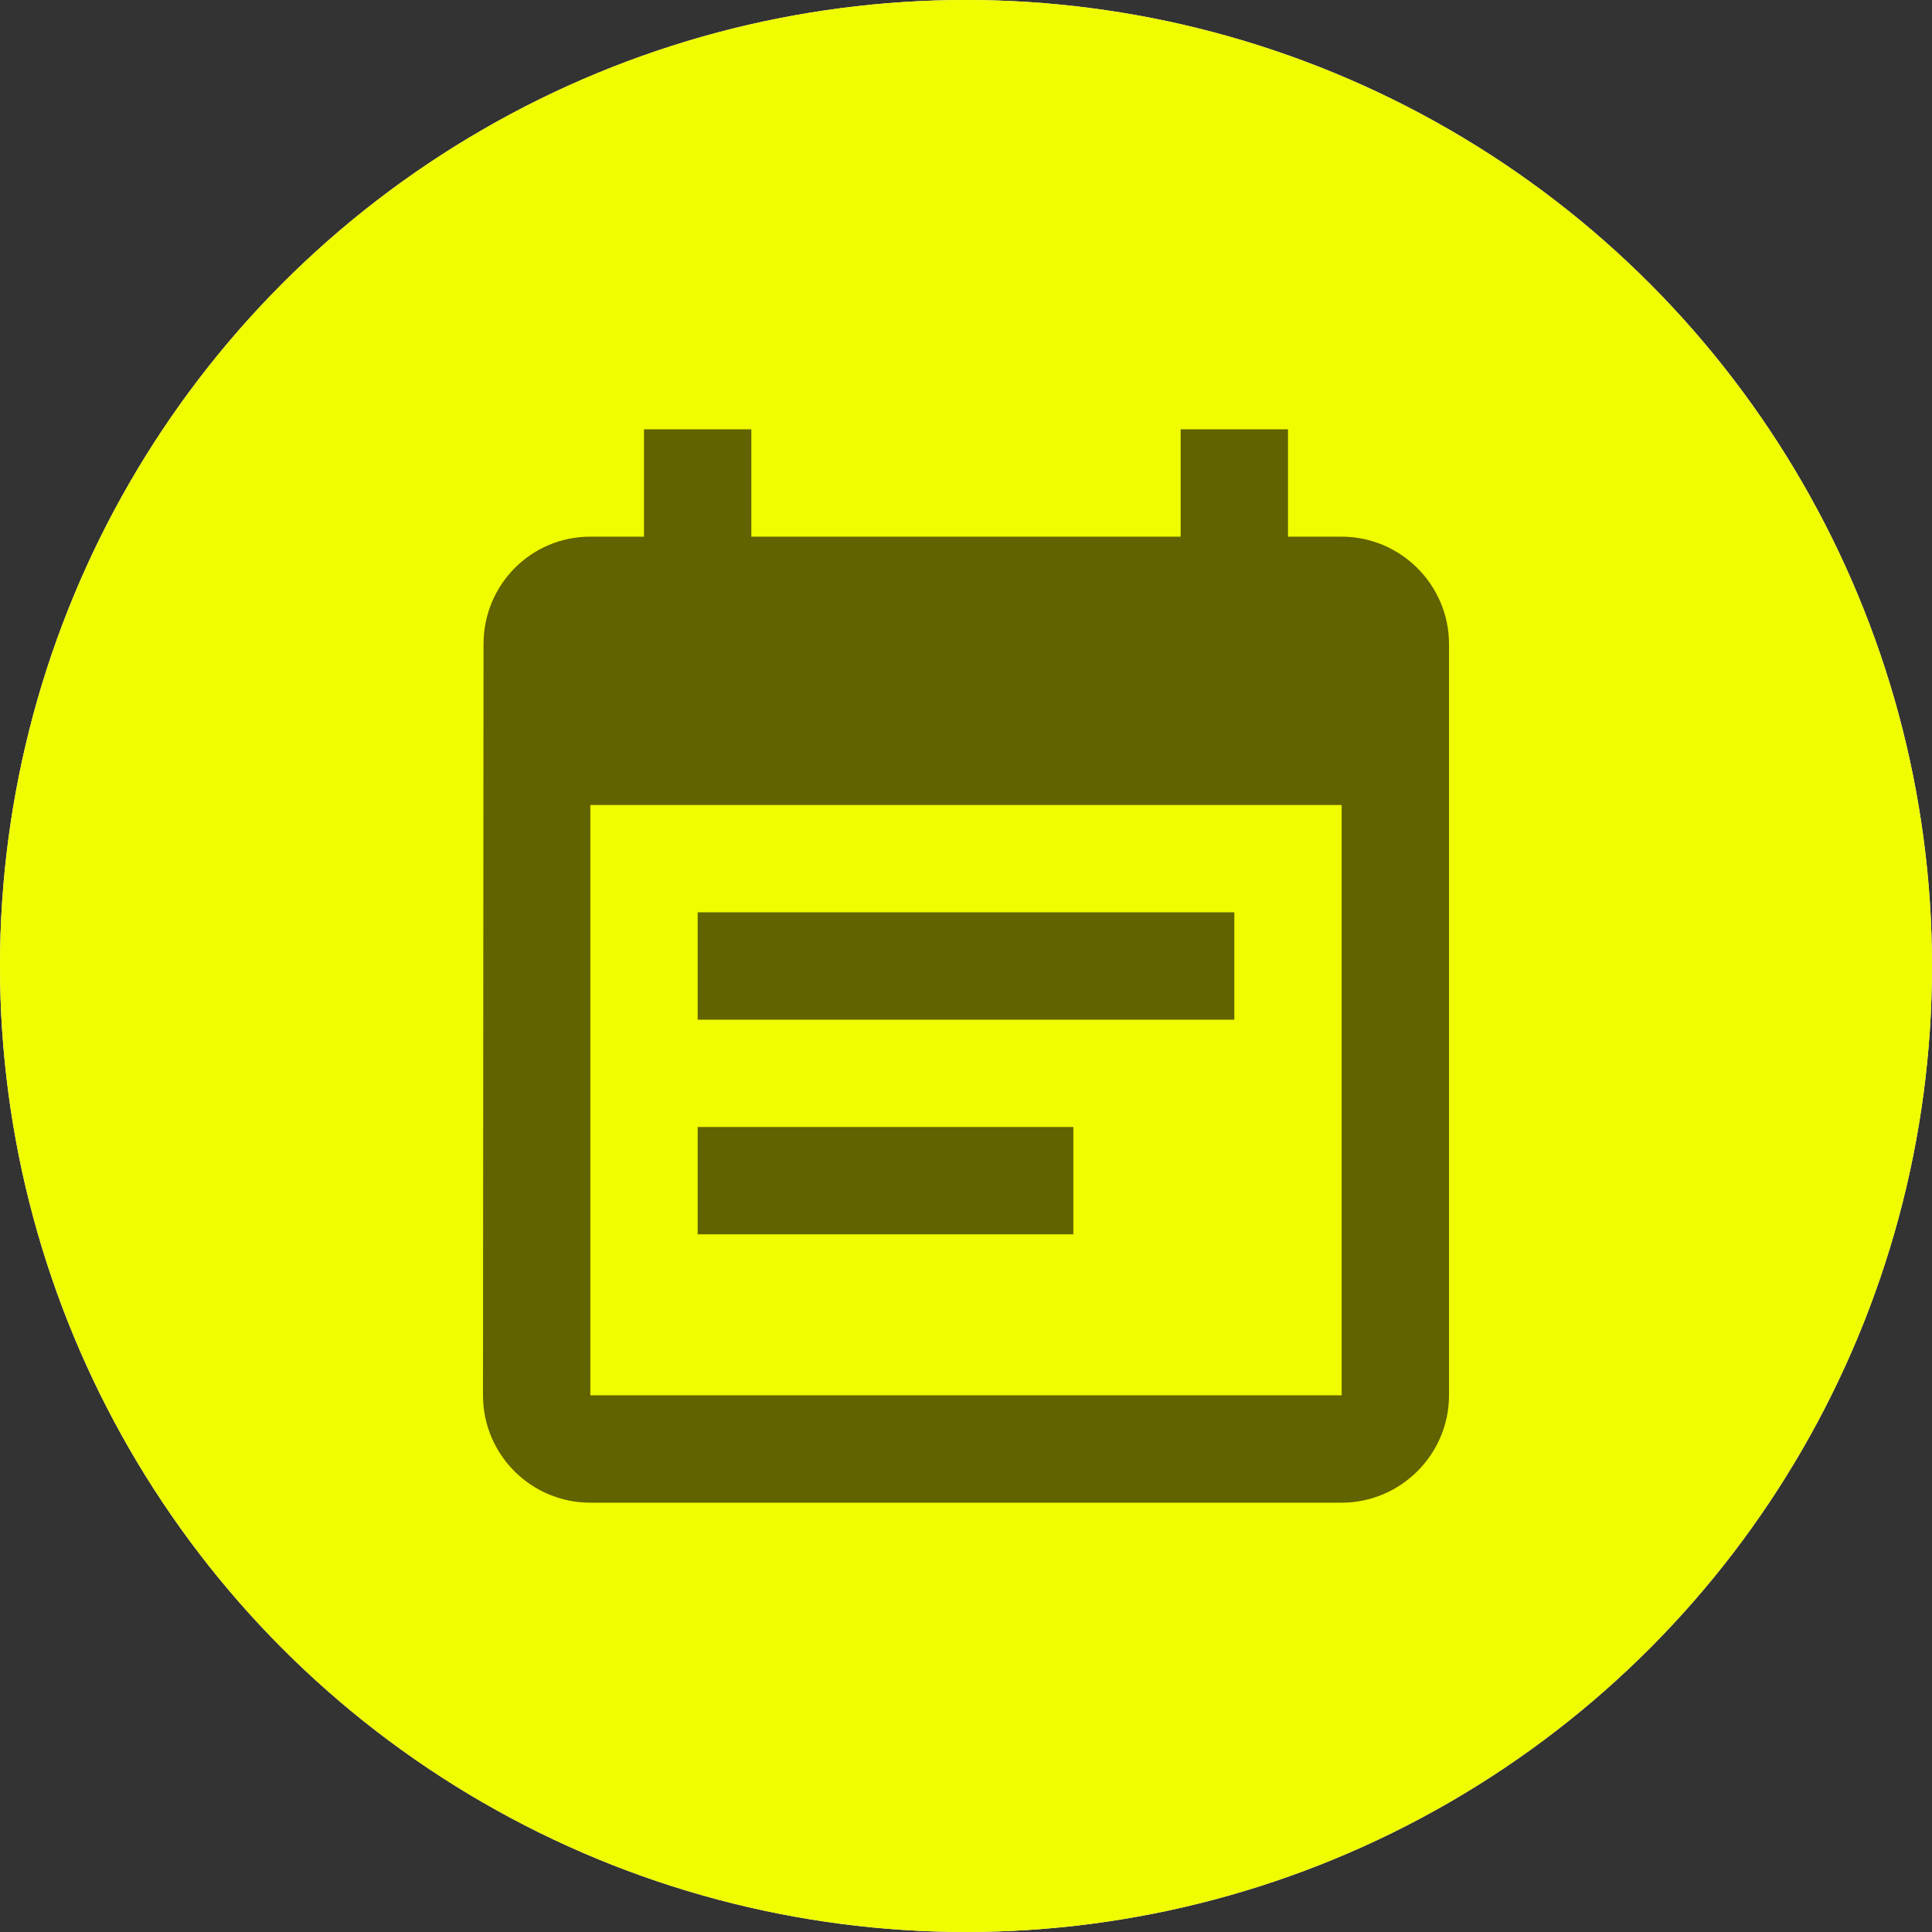
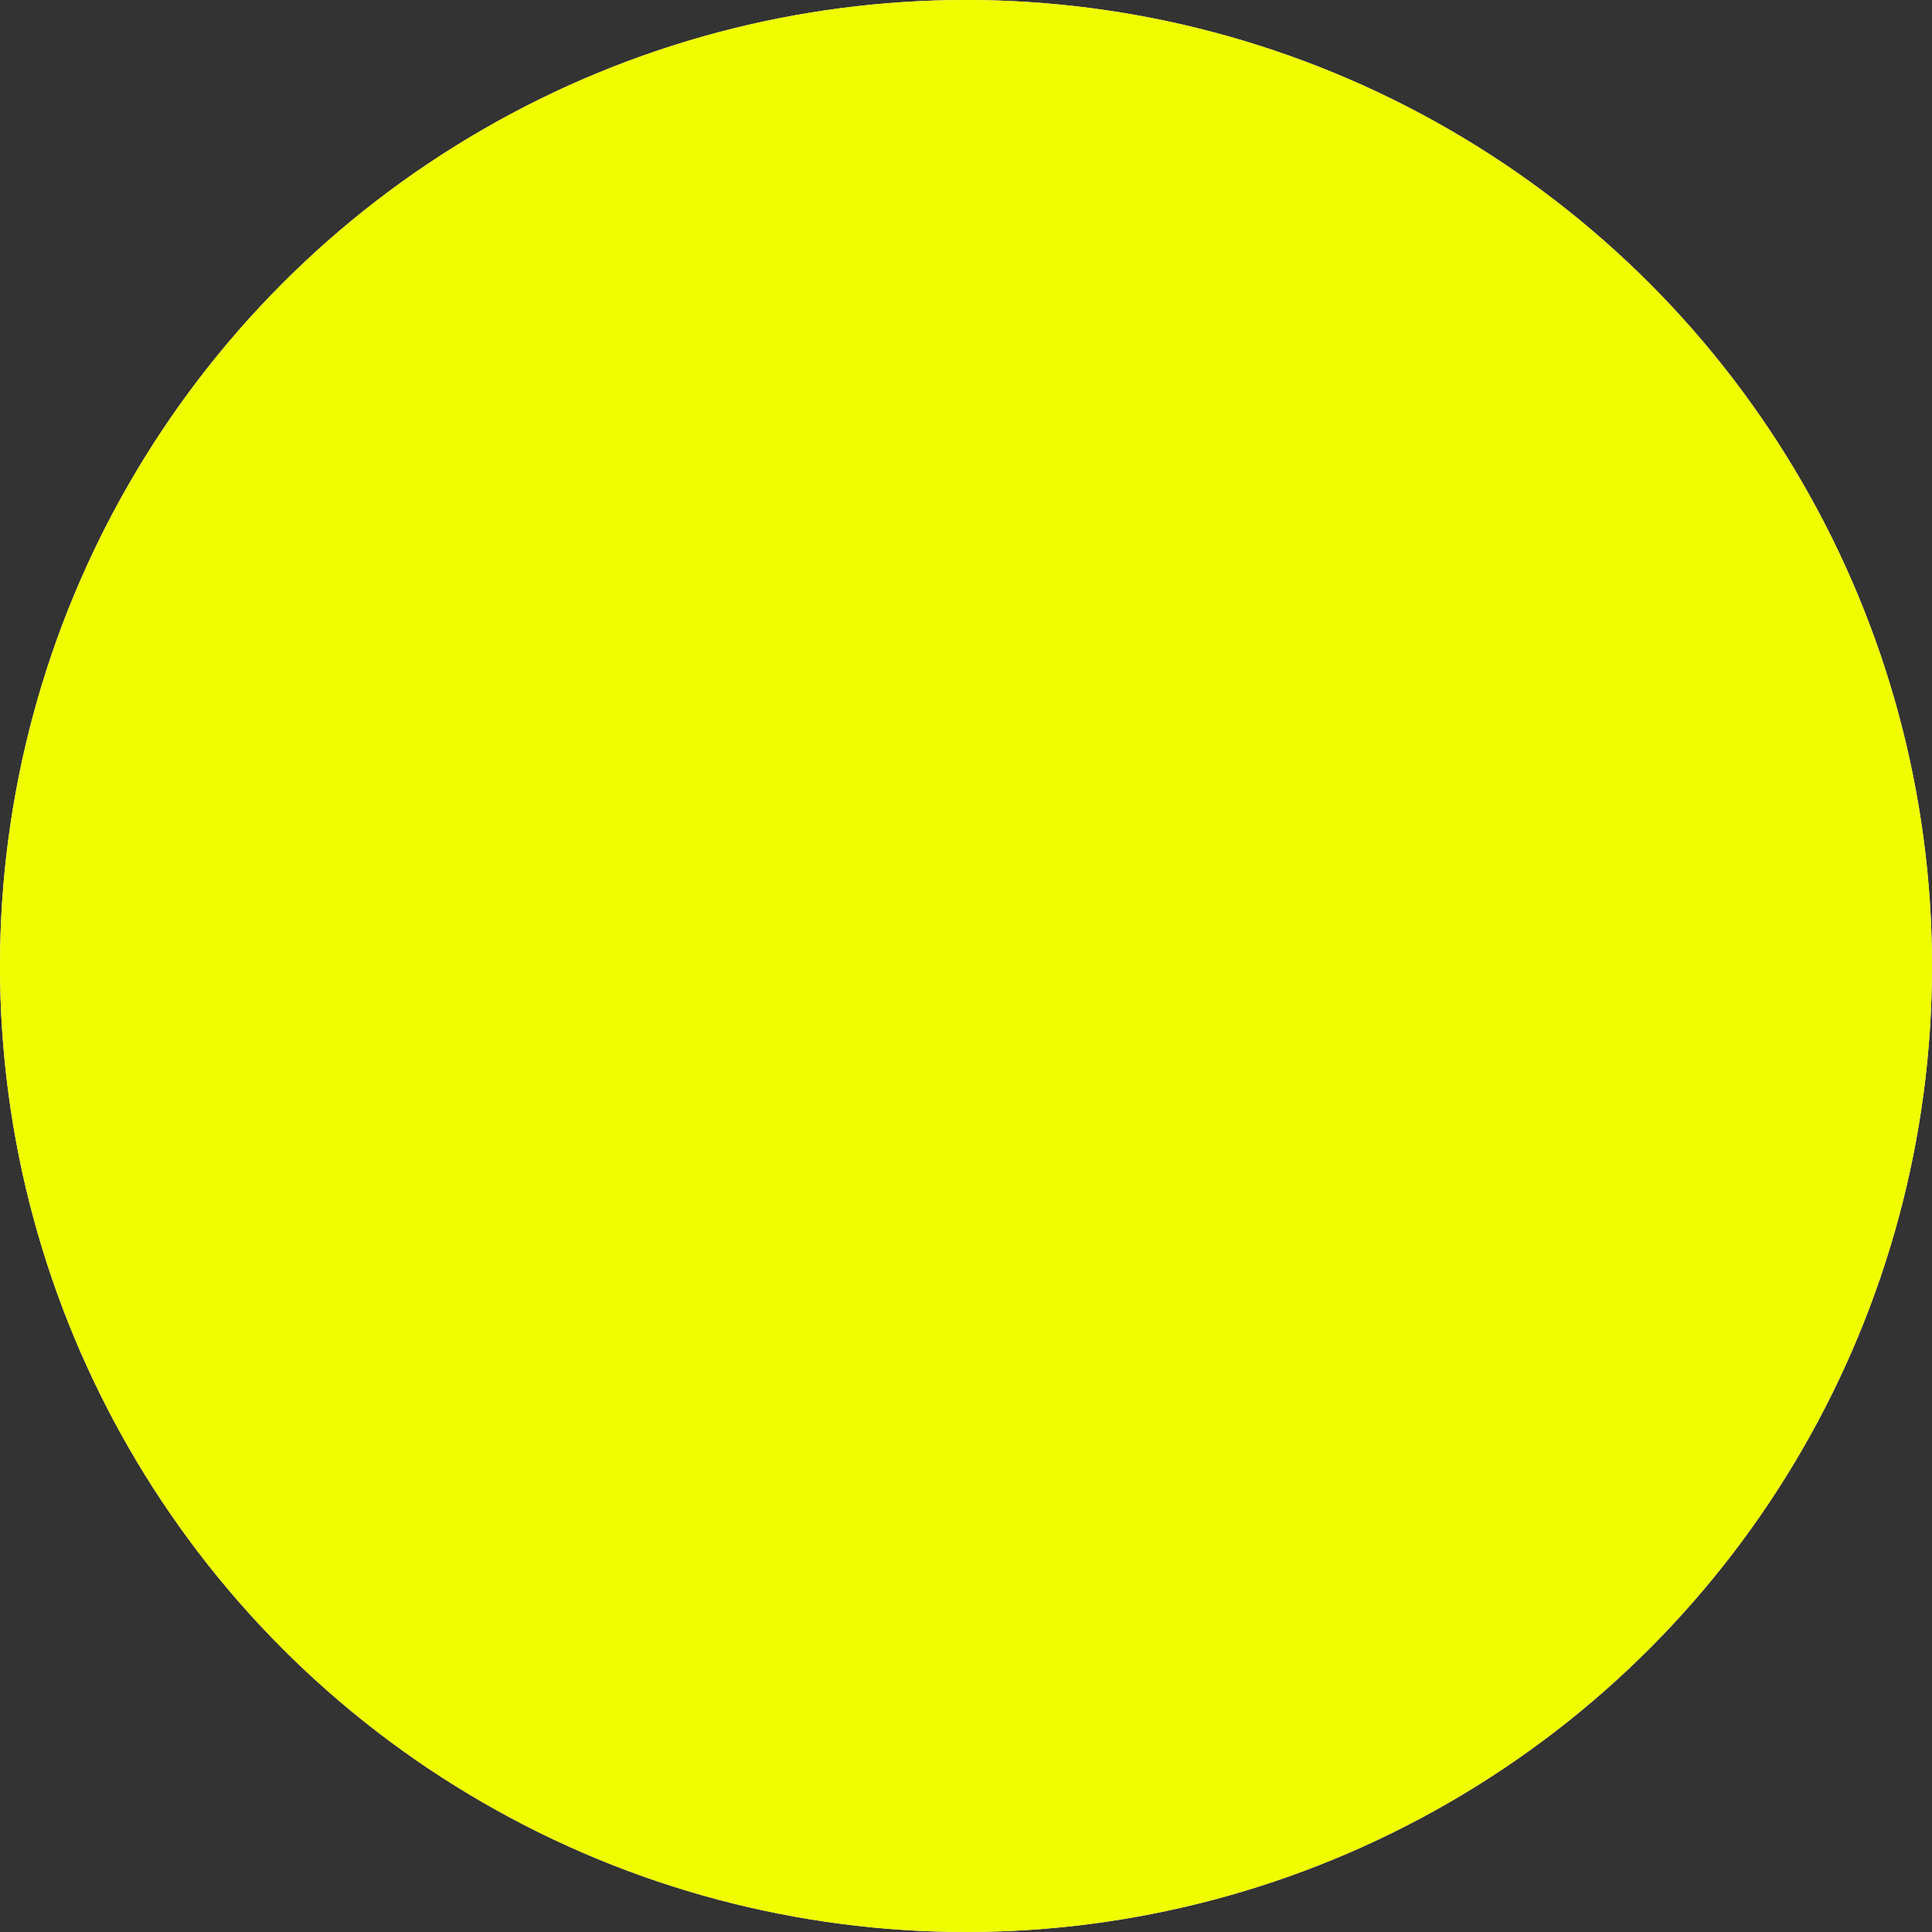
<svg xmlns="http://www.w3.org/2000/svg" width="36" height="36" viewBox="0 0 36 36" fill="none">
  <rect x="0" y="0" width="36" height="36" fill="#333333" stroke="none" />
  <circle cx="18" cy="18" r="18" fill="white" />
  <circle cx="18" cy="18" r="18" fill="#F0FC00" />
-   <path d="M23 17H13V19H23V17ZM25 10H24V8H22V10H14V8H12V10H11C9.89 10 9.01 10.9 9.01 12L9 26C9 27.1 9.89 28 11 28H25C26.1 28 27 27.1 27 26V12C27 10.9 26.1 10 25 10ZM25 26H11V15H25V26ZM20 21H13V23H20V21Z" fill="#616200" />
</svg>